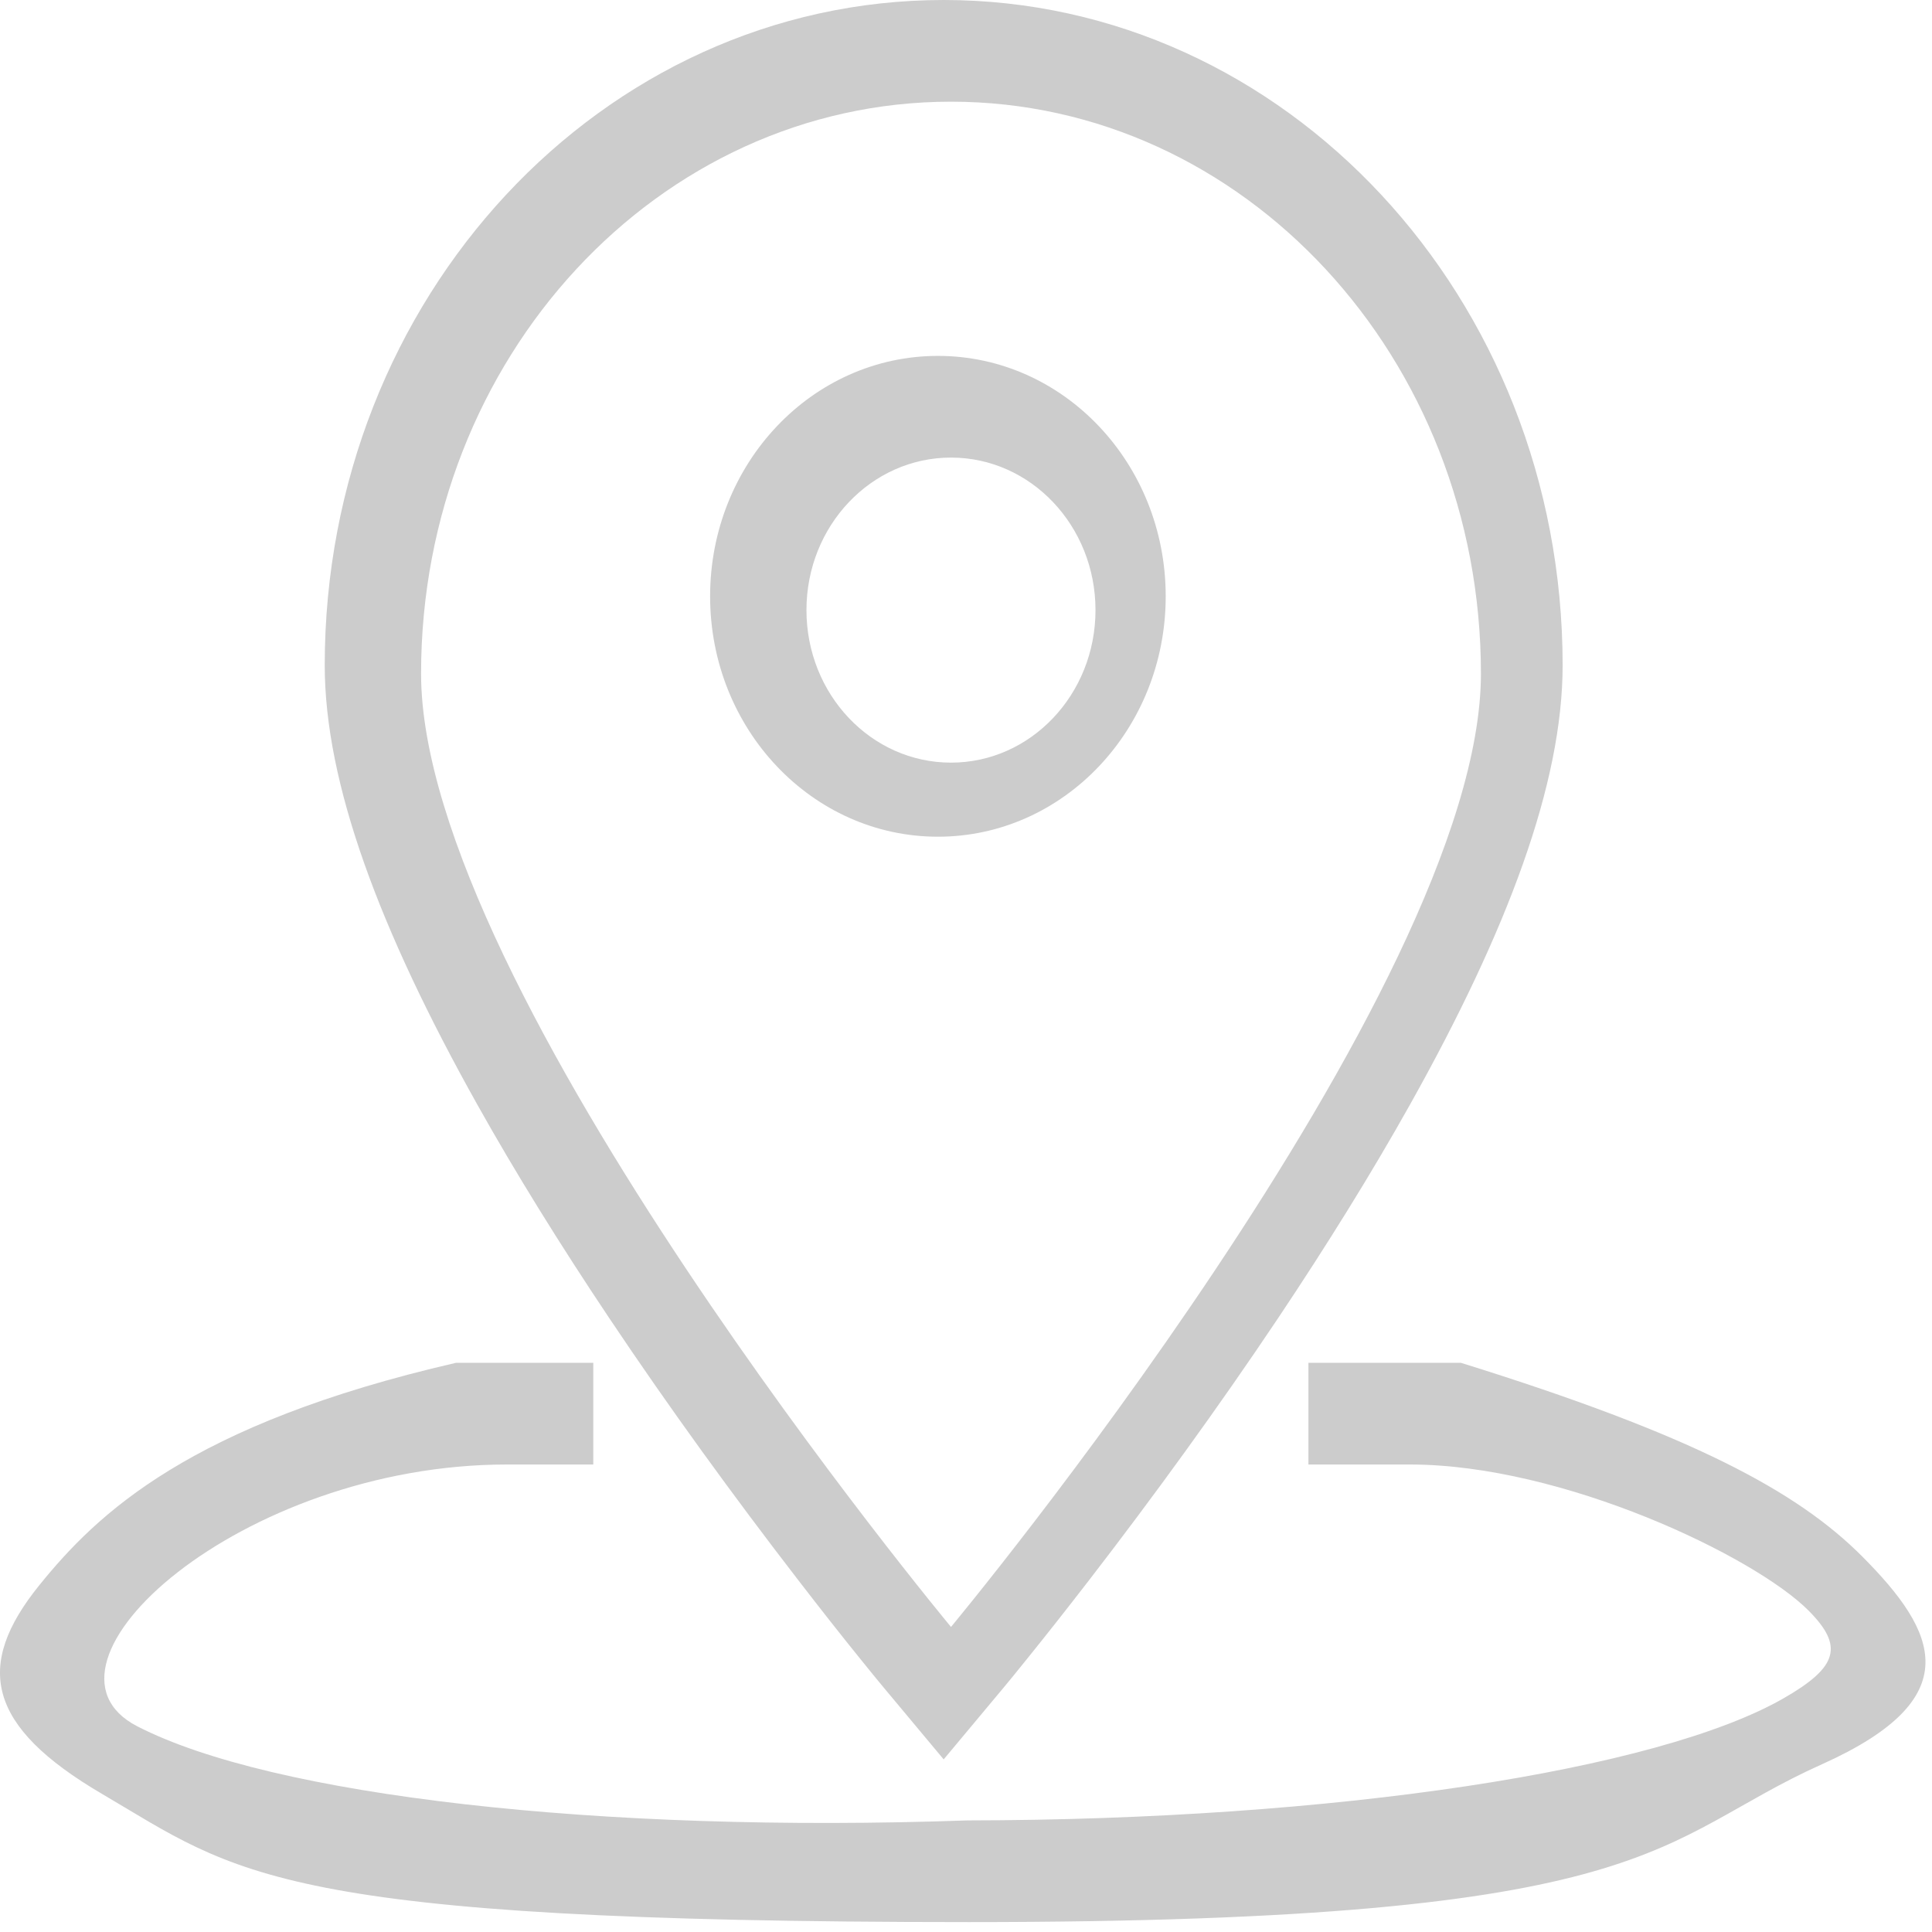
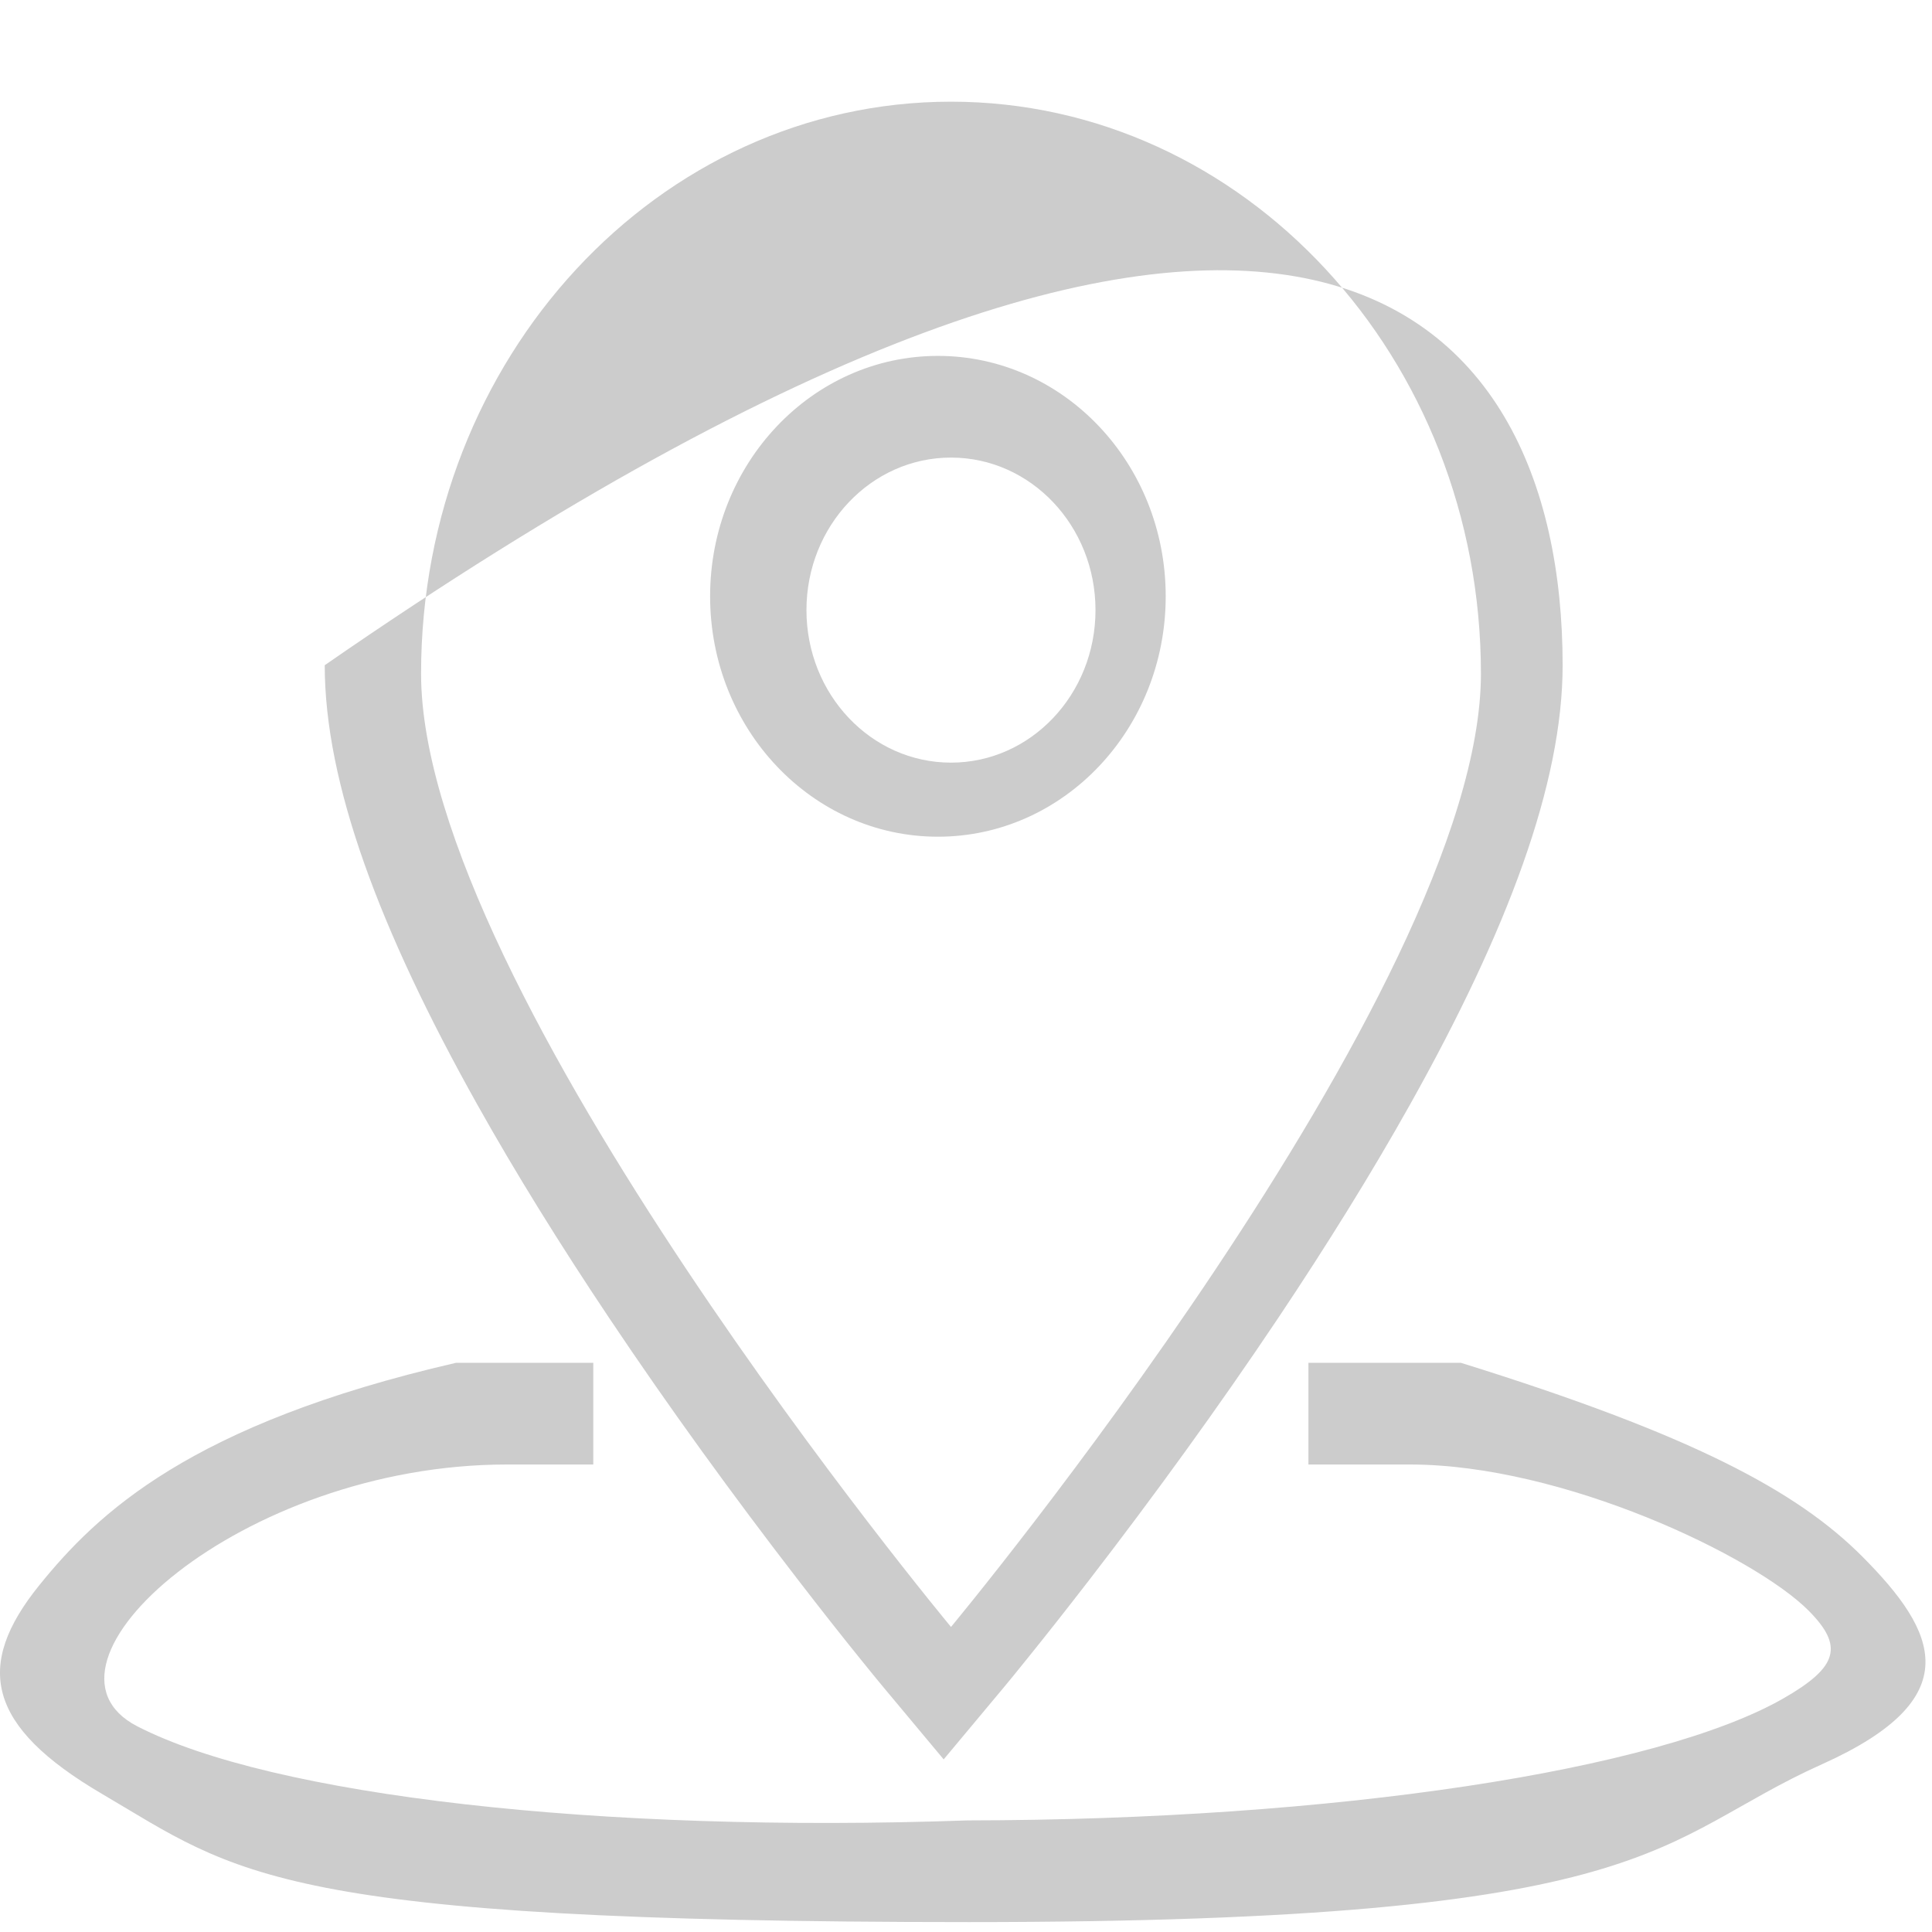
<svg xmlns="http://www.w3.org/2000/svg" width="38px" height="38px" viewBox="0 0 38 38" version="1.1">
  <title>icon-neighborhoods</title>
  <desc>Created with Sketch.</desc>
  <defs />
  <g id="ixons" stroke="none" stroke-width="1" fill="none" fill-rule="evenodd">
-     <path d="M18.561,34.605 L17.392,33.205 C17.303,33.099 17.142,32.903 16.918,32.625 C16.548,32.167 16.137,31.646 15.695,31.072 C14.431,29.433 13.166,27.694 11.984,25.927 C11.015,24.479 10.142,23.072 9.388,21.726 C7.467,18.294 6.387,15.409 6.387,13.084 C6.387,5.858 11.837,0 18.561,0 C25.284,0 30.735,5.858 30.735,13.084 C30.735,15.409 29.655,18.294 27.733,21.726 C26.979,23.072 26.106,24.479 25.138,25.927 C23.955,27.694 22.691,29.433 21.427,31.072 C20.984,31.646 20.573,32.167 20.203,32.625 C19.98,32.903 19.819,33.099 19.73,33.205 L18.561,34.605 Z M29.128,13.25 C29.128,7.037 24.461,2 18.705,2 C12.948,2 8.282,7.037 8.282,13.25 C8.282,19.463 18.705,32 18.705,32 C18.705,32 29.128,19.463 29.128,13.25 Z M13.967,11.729 C13.967,9.117 15.973,7 18.448,7 C20.922,7 22.928,9.117 22.928,11.729 C22.928,14.34 20.922,16.457 18.448,16.457 C15.973,16.457 13.967,14.34 13.967,11.729 Z M21.547,12 C21.547,10.343 20.275,9 18.705,9 C17.135,9 15.862,10.343 15.862,12 C15.862,13.657 17.135,15 18.705,15 C20.275,15 21.547,13.657 21.547,12 Z M0.771,31.182 C-0.506,32.763 -0.265,33.952 2.007,35.284 C4.666,36.842 5.387,37.805 19.061,37.805 C32.735,37.805 32.51,36.192 35.835,34.701 C38.735,33.4 38.096,32.092 36.639,30.625 C35.349,29.325 33.276,28.218 28.735,26.805 L25.735,26.805 L25.735,28.805 L27.735,28.805 C30.735,28.805 34.508,30.607 35.575,31.681 C36.264,32.376 36.155,32.786 35.087,33.4 C32.61,34.825 26.233,35.797 19.033,35.805 C11.793,36.062 5.341,35.319 2.696,33.952 C0.36,32.743 4.735,28.805 9.968,28.805 L11.669,28.805 L11.669,26.805 L8.968,26.805 C3.735,28.01 1.91,29.772 0.771,31.182 Z" id="icon-neighborhoods" fill="#CCCCCC" />
+     <path d="M18.561,34.605 L17.392,33.205 C17.303,33.099 17.142,32.903 16.918,32.625 C16.548,32.167 16.137,31.646 15.695,31.072 C14.431,29.433 13.166,27.694 11.984,25.927 C11.015,24.479 10.142,23.072 9.388,21.726 C7.467,18.294 6.387,15.409 6.387,13.084 C25.284,0 30.735,5.858 30.735,13.084 C30.735,15.409 29.655,18.294 27.733,21.726 C26.979,23.072 26.106,24.479 25.138,25.927 C23.955,27.694 22.691,29.433 21.427,31.072 C20.984,31.646 20.573,32.167 20.203,32.625 C19.98,32.903 19.819,33.099 19.73,33.205 L18.561,34.605 Z M29.128,13.25 C29.128,7.037 24.461,2 18.705,2 C12.948,2 8.282,7.037 8.282,13.25 C8.282,19.463 18.705,32 18.705,32 C18.705,32 29.128,19.463 29.128,13.25 Z M13.967,11.729 C13.967,9.117 15.973,7 18.448,7 C20.922,7 22.928,9.117 22.928,11.729 C22.928,14.34 20.922,16.457 18.448,16.457 C15.973,16.457 13.967,14.34 13.967,11.729 Z M21.547,12 C21.547,10.343 20.275,9 18.705,9 C17.135,9 15.862,10.343 15.862,12 C15.862,13.657 17.135,15 18.705,15 C20.275,15 21.547,13.657 21.547,12 Z M0.771,31.182 C-0.506,32.763 -0.265,33.952 2.007,35.284 C4.666,36.842 5.387,37.805 19.061,37.805 C32.735,37.805 32.51,36.192 35.835,34.701 C38.735,33.4 38.096,32.092 36.639,30.625 C35.349,29.325 33.276,28.218 28.735,26.805 L25.735,26.805 L25.735,28.805 L27.735,28.805 C30.735,28.805 34.508,30.607 35.575,31.681 C36.264,32.376 36.155,32.786 35.087,33.4 C32.61,34.825 26.233,35.797 19.033,35.805 C11.793,36.062 5.341,35.319 2.696,33.952 C0.36,32.743 4.735,28.805 9.968,28.805 L11.669,28.805 L11.669,26.805 L8.968,26.805 C3.735,28.01 1.91,29.772 0.771,31.182 Z" id="icon-neighborhoods" fill="#CCCCCC" />
  </g>
</svg>